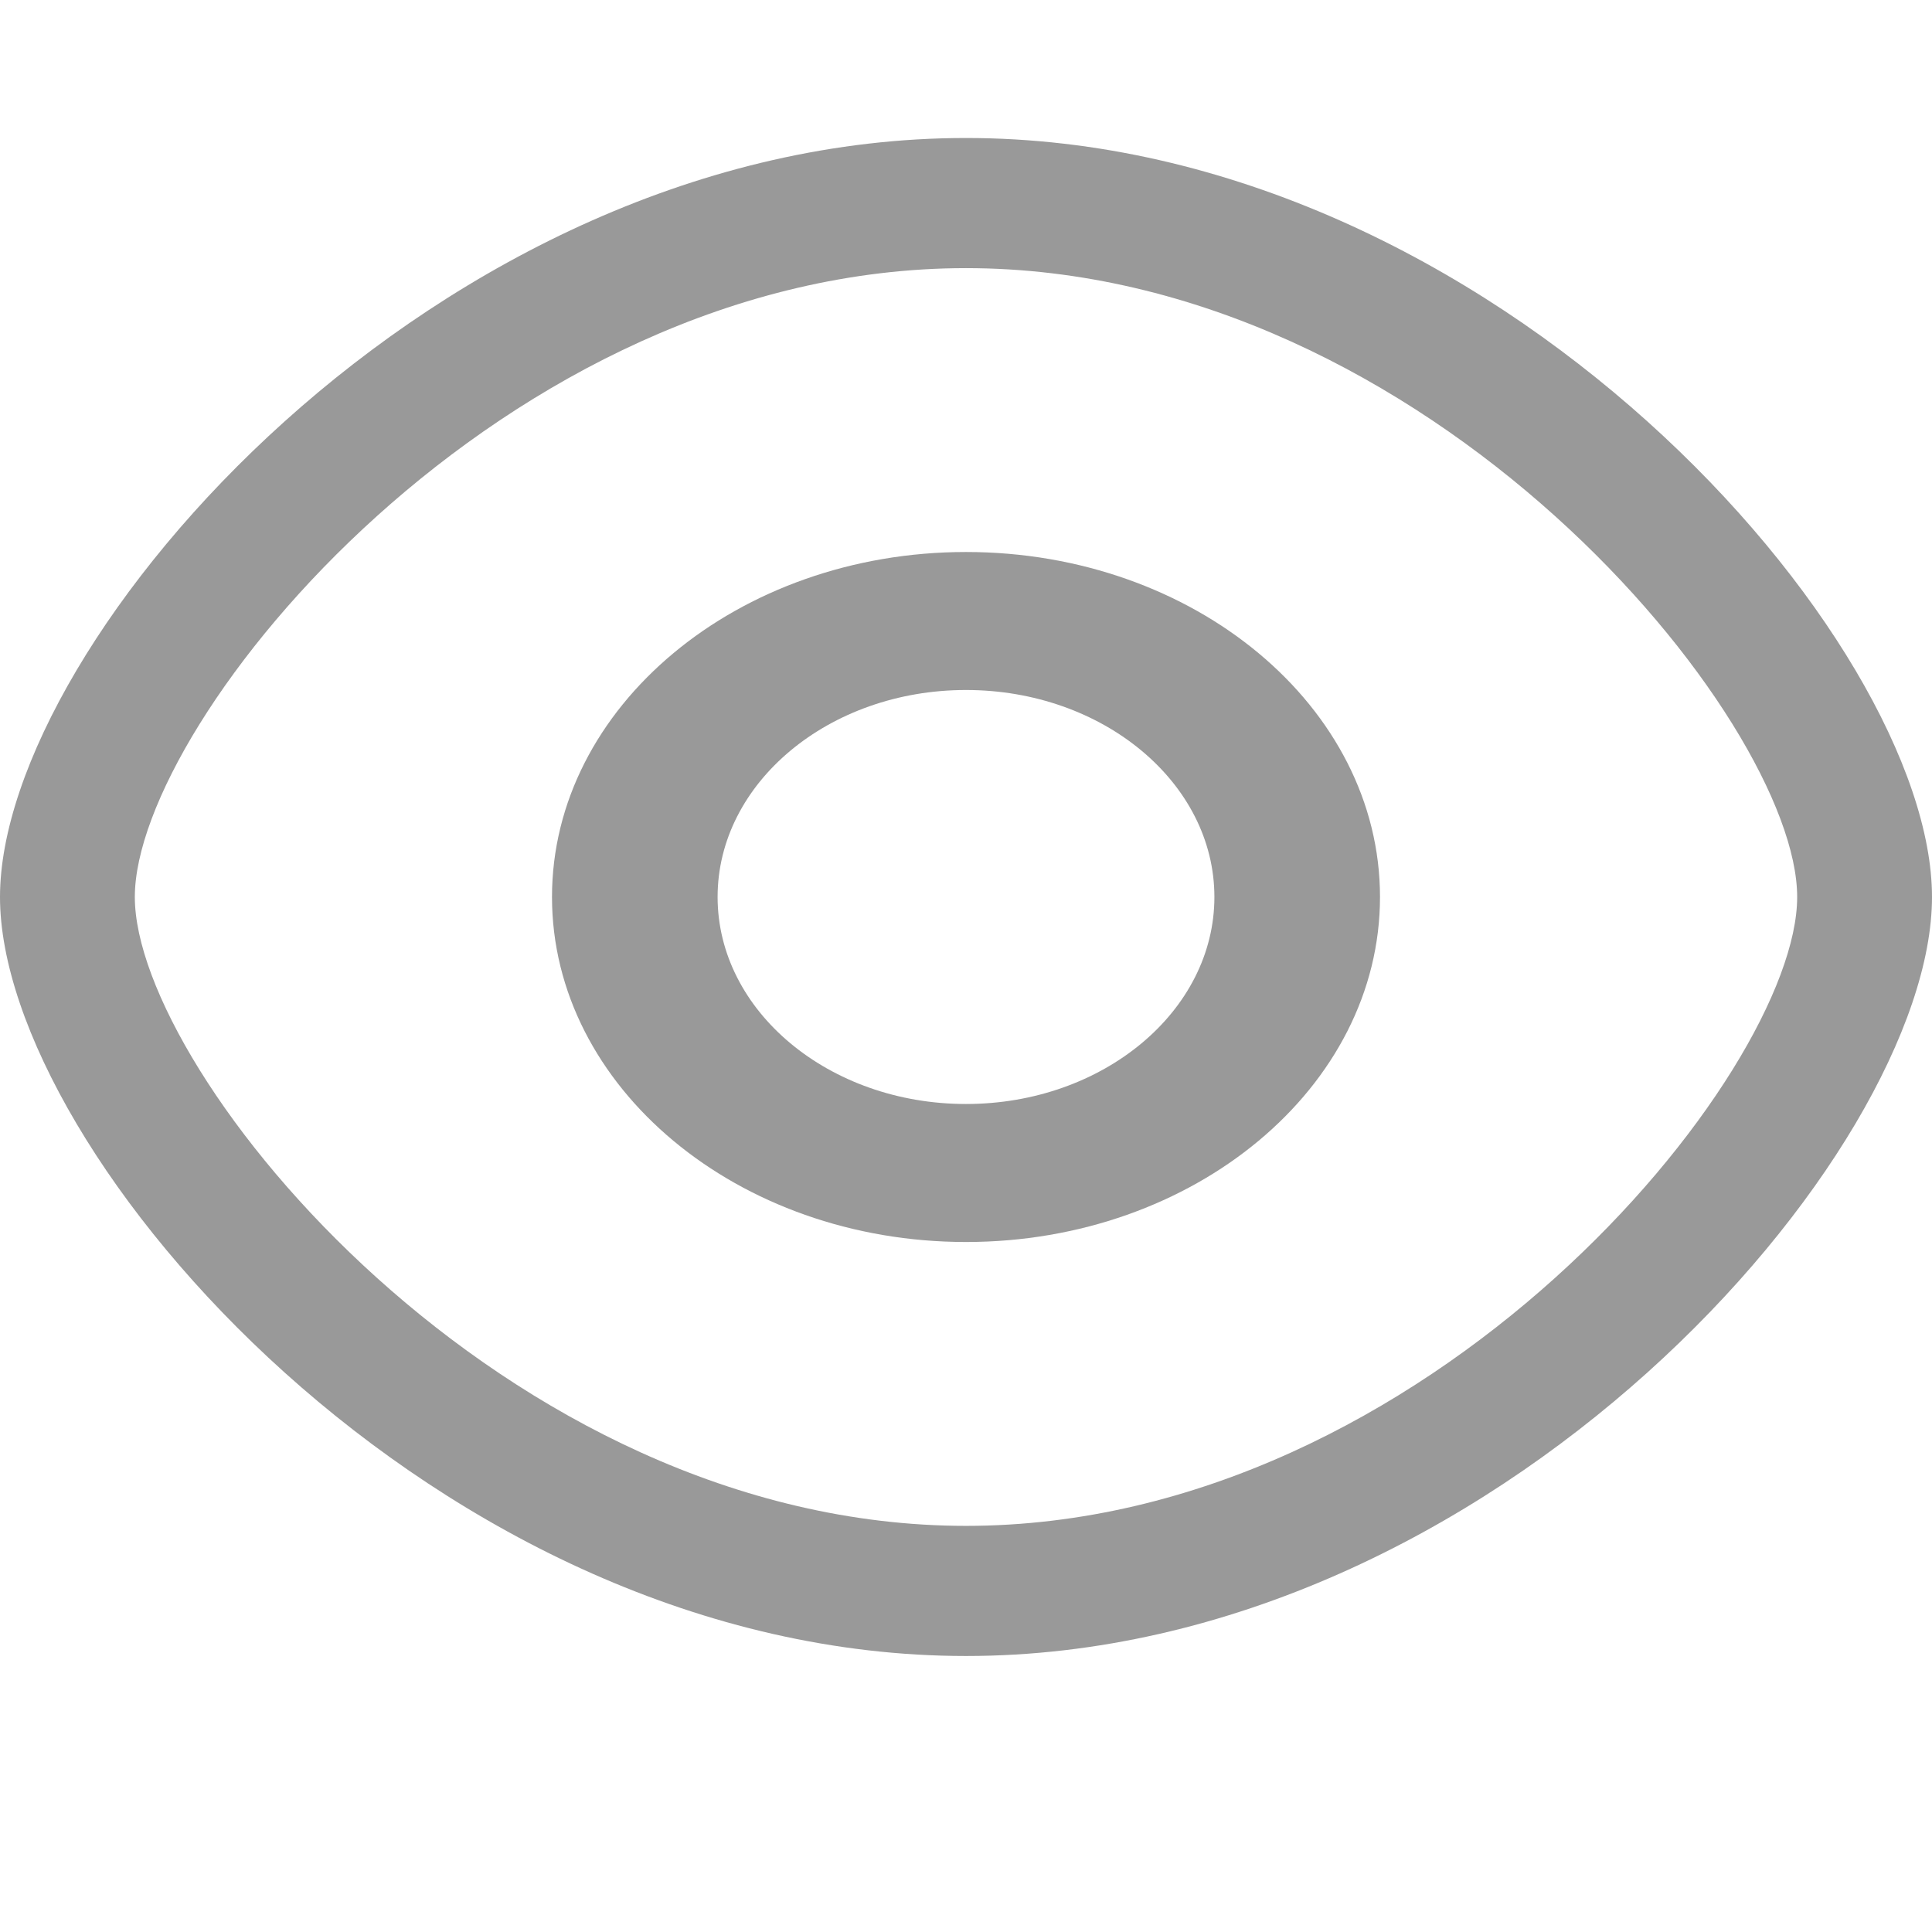
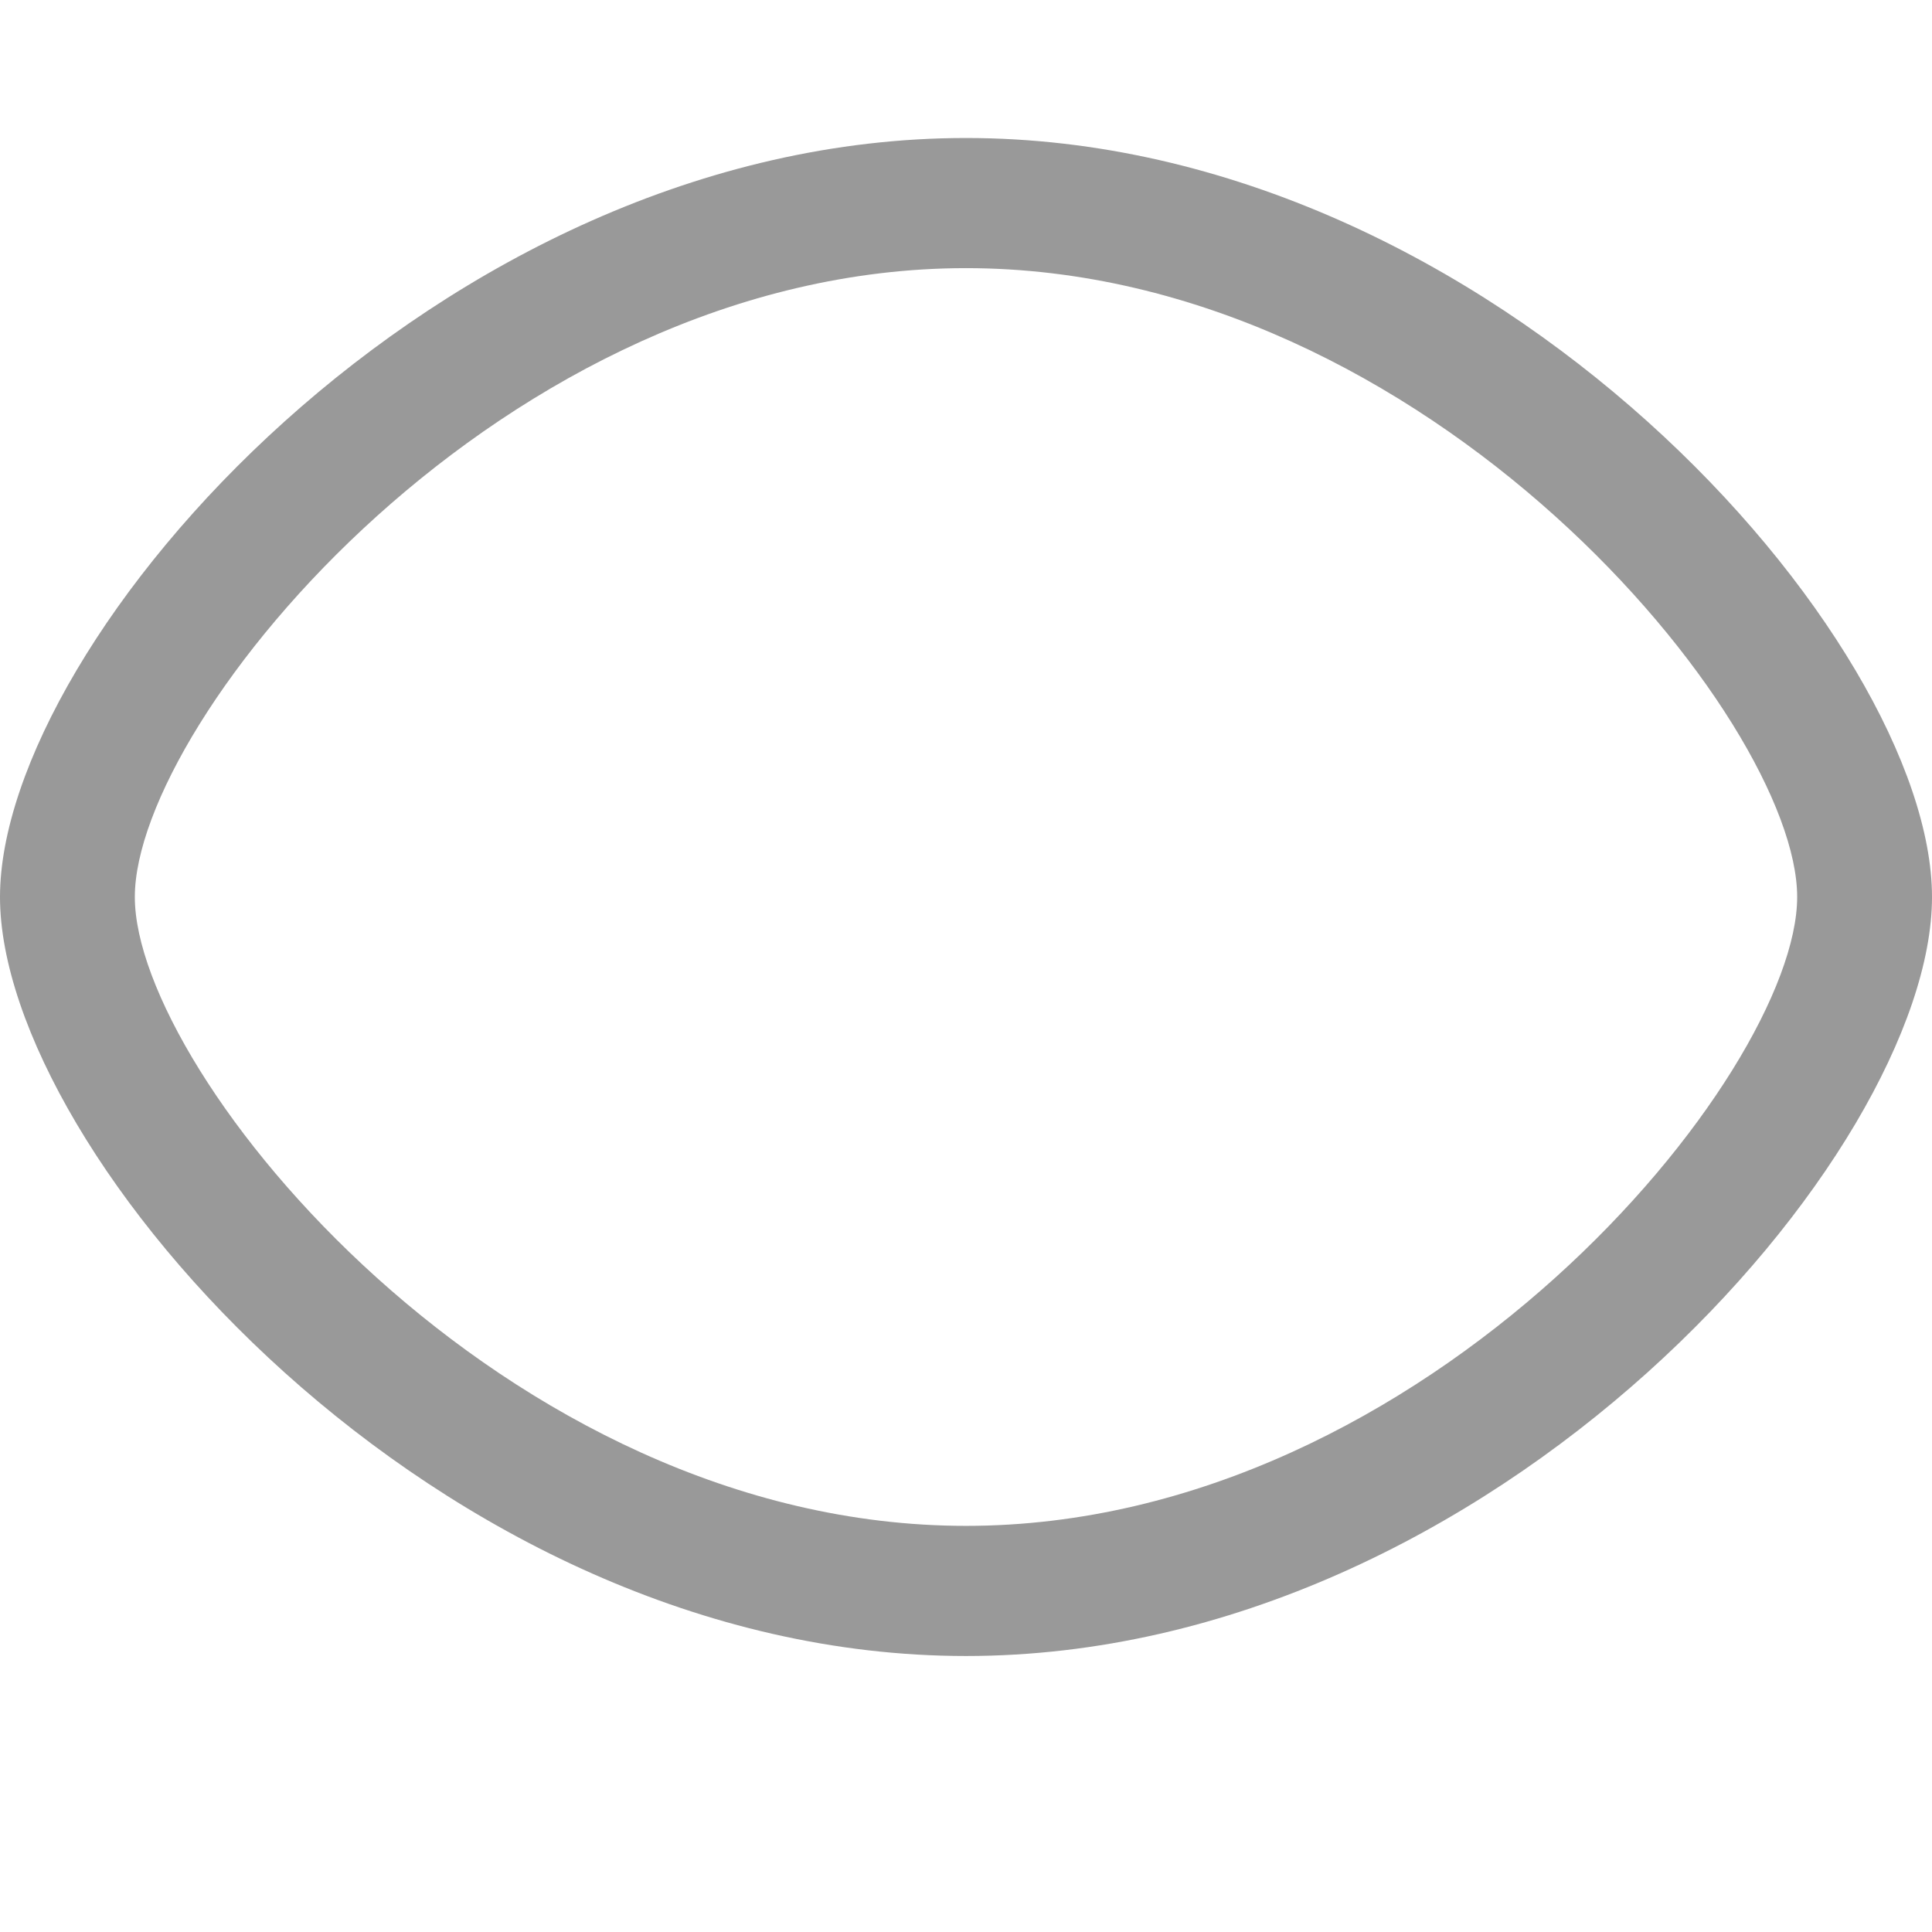
<svg xmlns="http://www.w3.org/2000/svg" width="14" height="14" viewBox="0 0 14 14" fill="none">
  <g id="æµè§">
    <path id="Vector" d="M7 12C3.169 12 0 8.358 0 6.5C0 4.641 3.169 1 7 1C10.831 1 14 4.641 14 6.5C14 8.358 10.831 12 7 12ZM7 1.943C3.648 1.943 0.977 5.215 0.977 6.5C0.977 7.784 3.648 11.057 7 11.057C10.352 11.057 13.023 7.784 13.023 6.5C13.023 5.215 10.352 1.943 7 1.943Z" fill="#999999" />
-     <path id="Vector_2" d="M7 9C5.346 9 4 7.878 4 6.5C4 5.122 5.346 4 7 4C8.654 4 10 5.122 10 6.5C10 7.878 8.654 9 7 9ZM7 5C6.007 5 5.2 5.673 5.2 6.5C5.2 7.327 6.007 8 7 8C7.993 8 8.8 7.327 8.8 6.5C8.8 5.673 7.993 5 7 5Z" fill="#999999" />
  </g>
</svg>